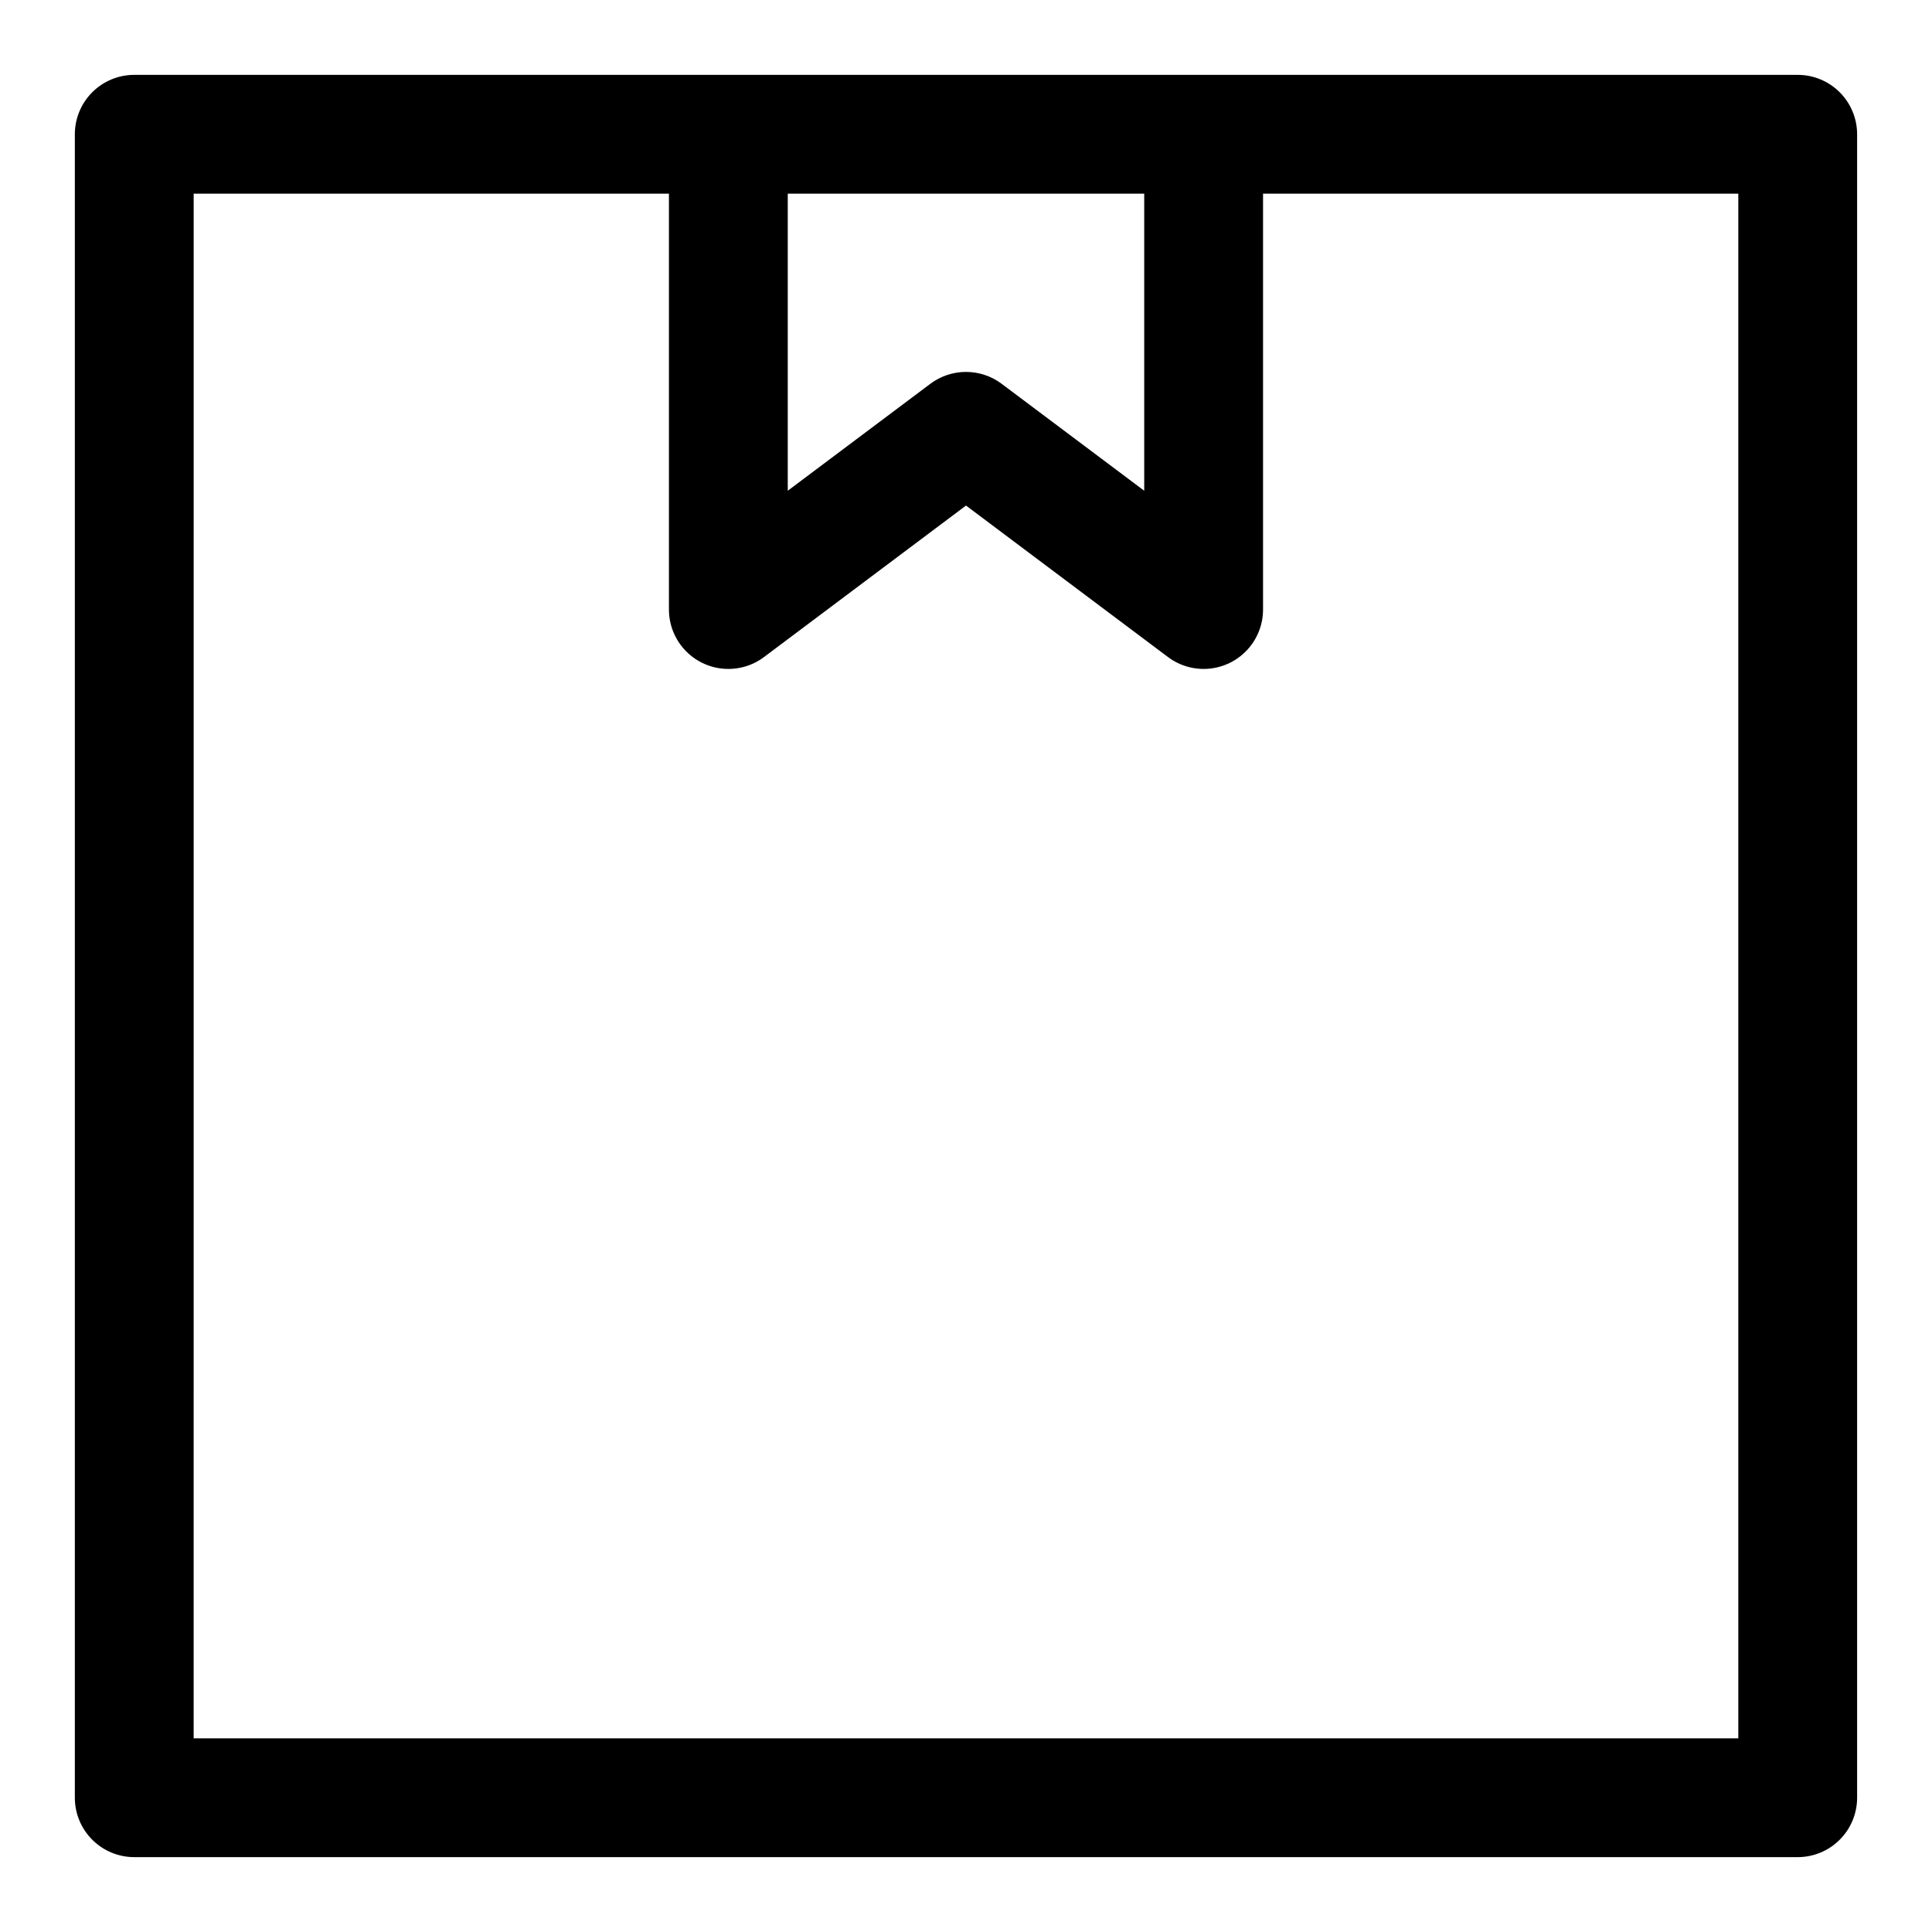
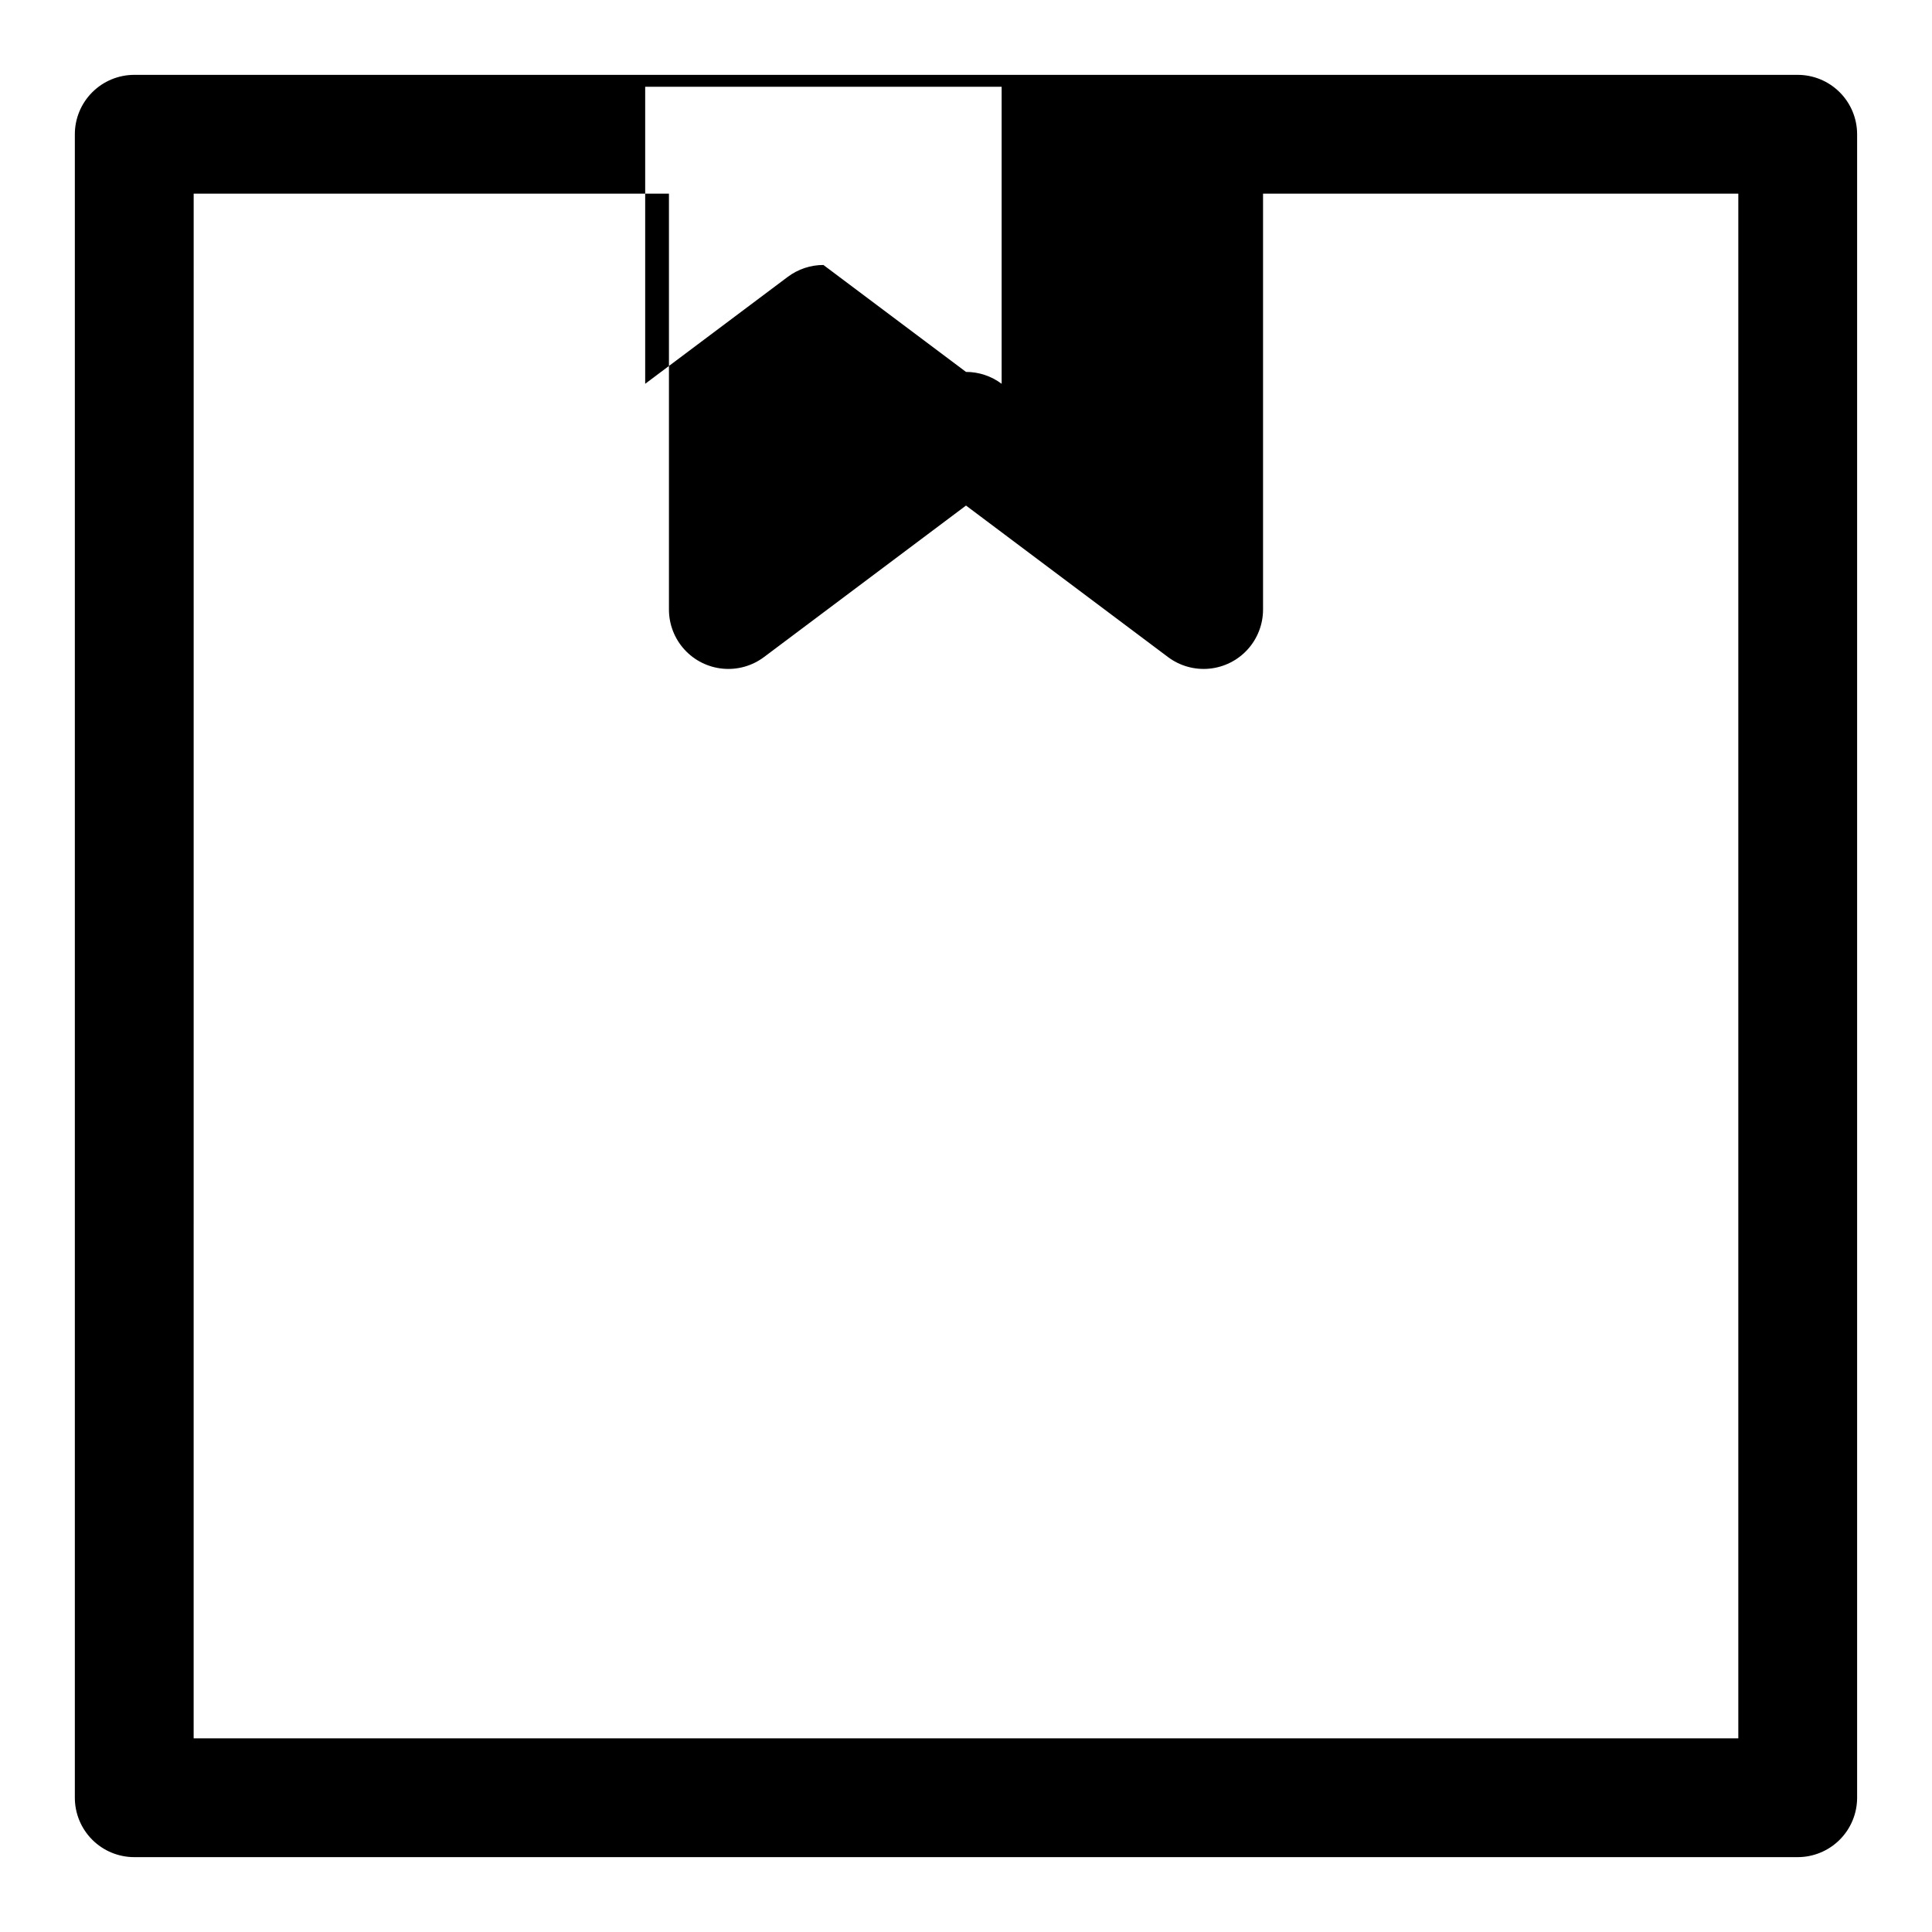
<svg xmlns="http://www.w3.org/2000/svg" fill="#000000" width="800px" height="800px" version="1.1" viewBox="144 144 512 512">
-   <path d="m620.41 636.16h-440.83c-4.176 0-8.18-1.66-11.133-4.613s-4.613-6.957-4.613-11.133v-440.83c0-4.176 1.66-8.18 4.613-11.133s6.957-4.613 11.133-4.613h440.83c4.176 0 8.18 1.66 11.133 4.613s4.613 6.957 4.613 11.133v440.83c0 4.176-1.66 8.18-4.613 11.133s-6.957 4.613-11.133 4.613zm-425.09-31.488h409.35v-409.35h-125.95v110.21c0 3.918-1.461 7.695-4.098 10.594-2.637 2.898-6.258 4.707-10.16 5.078-3.898 0.371-7.797-0.727-10.934-3.078l-53.527-40.148-53.531 40.148c-3.133 2.352-7.031 3.449-10.934 3.078-3.902-0.371-7.523-2.18-10.16-5.078-2.637-2.898-4.098-6.676-4.098-10.594v-110.21h-125.95zm204.68-362.11c3.406 0 6.719 1.105 9.445 3.148l37.785 28.34v-78.723h-94.465v78.723l37.785-28.34c2.727-2.043 6.043-3.148 9.449-3.148z" />
+   <path d="m620.41 636.16h-440.83c-4.176 0-8.18-1.66-11.133-4.613s-4.613-6.957-4.613-11.133v-440.83c0-4.176 1.66-8.18 4.613-11.133s6.957-4.613 11.133-4.613h440.83c4.176 0 8.18 1.66 11.133 4.613s4.613 6.957 4.613 11.133v440.83c0 4.176-1.66 8.18-4.613 11.133s-6.957 4.613-11.133 4.613zm-425.09-31.488h409.35v-409.35h-125.95v110.21c0 3.918-1.461 7.695-4.098 10.594-2.637 2.898-6.258 4.707-10.16 5.078-3.898 0.371-7.797-0.727-10.934-3.078l-53.527-40.148-53.531 40.148c-3.133 2.352-7.031 3.449-10.934 3.078-3.902-0.371-7.523-2.18-10.16-5.078-2.637-2.898-4.098-6.676-4.098-10.594v-110.21h-125.95zm204.68-362.11c3.406 0 6.719 1.105 9.445 3.148v-78.723h-94.465v78.723l37.785-28.34c2.727-2.043 6.043-3.148 9.449-3.148z" />
</svg>